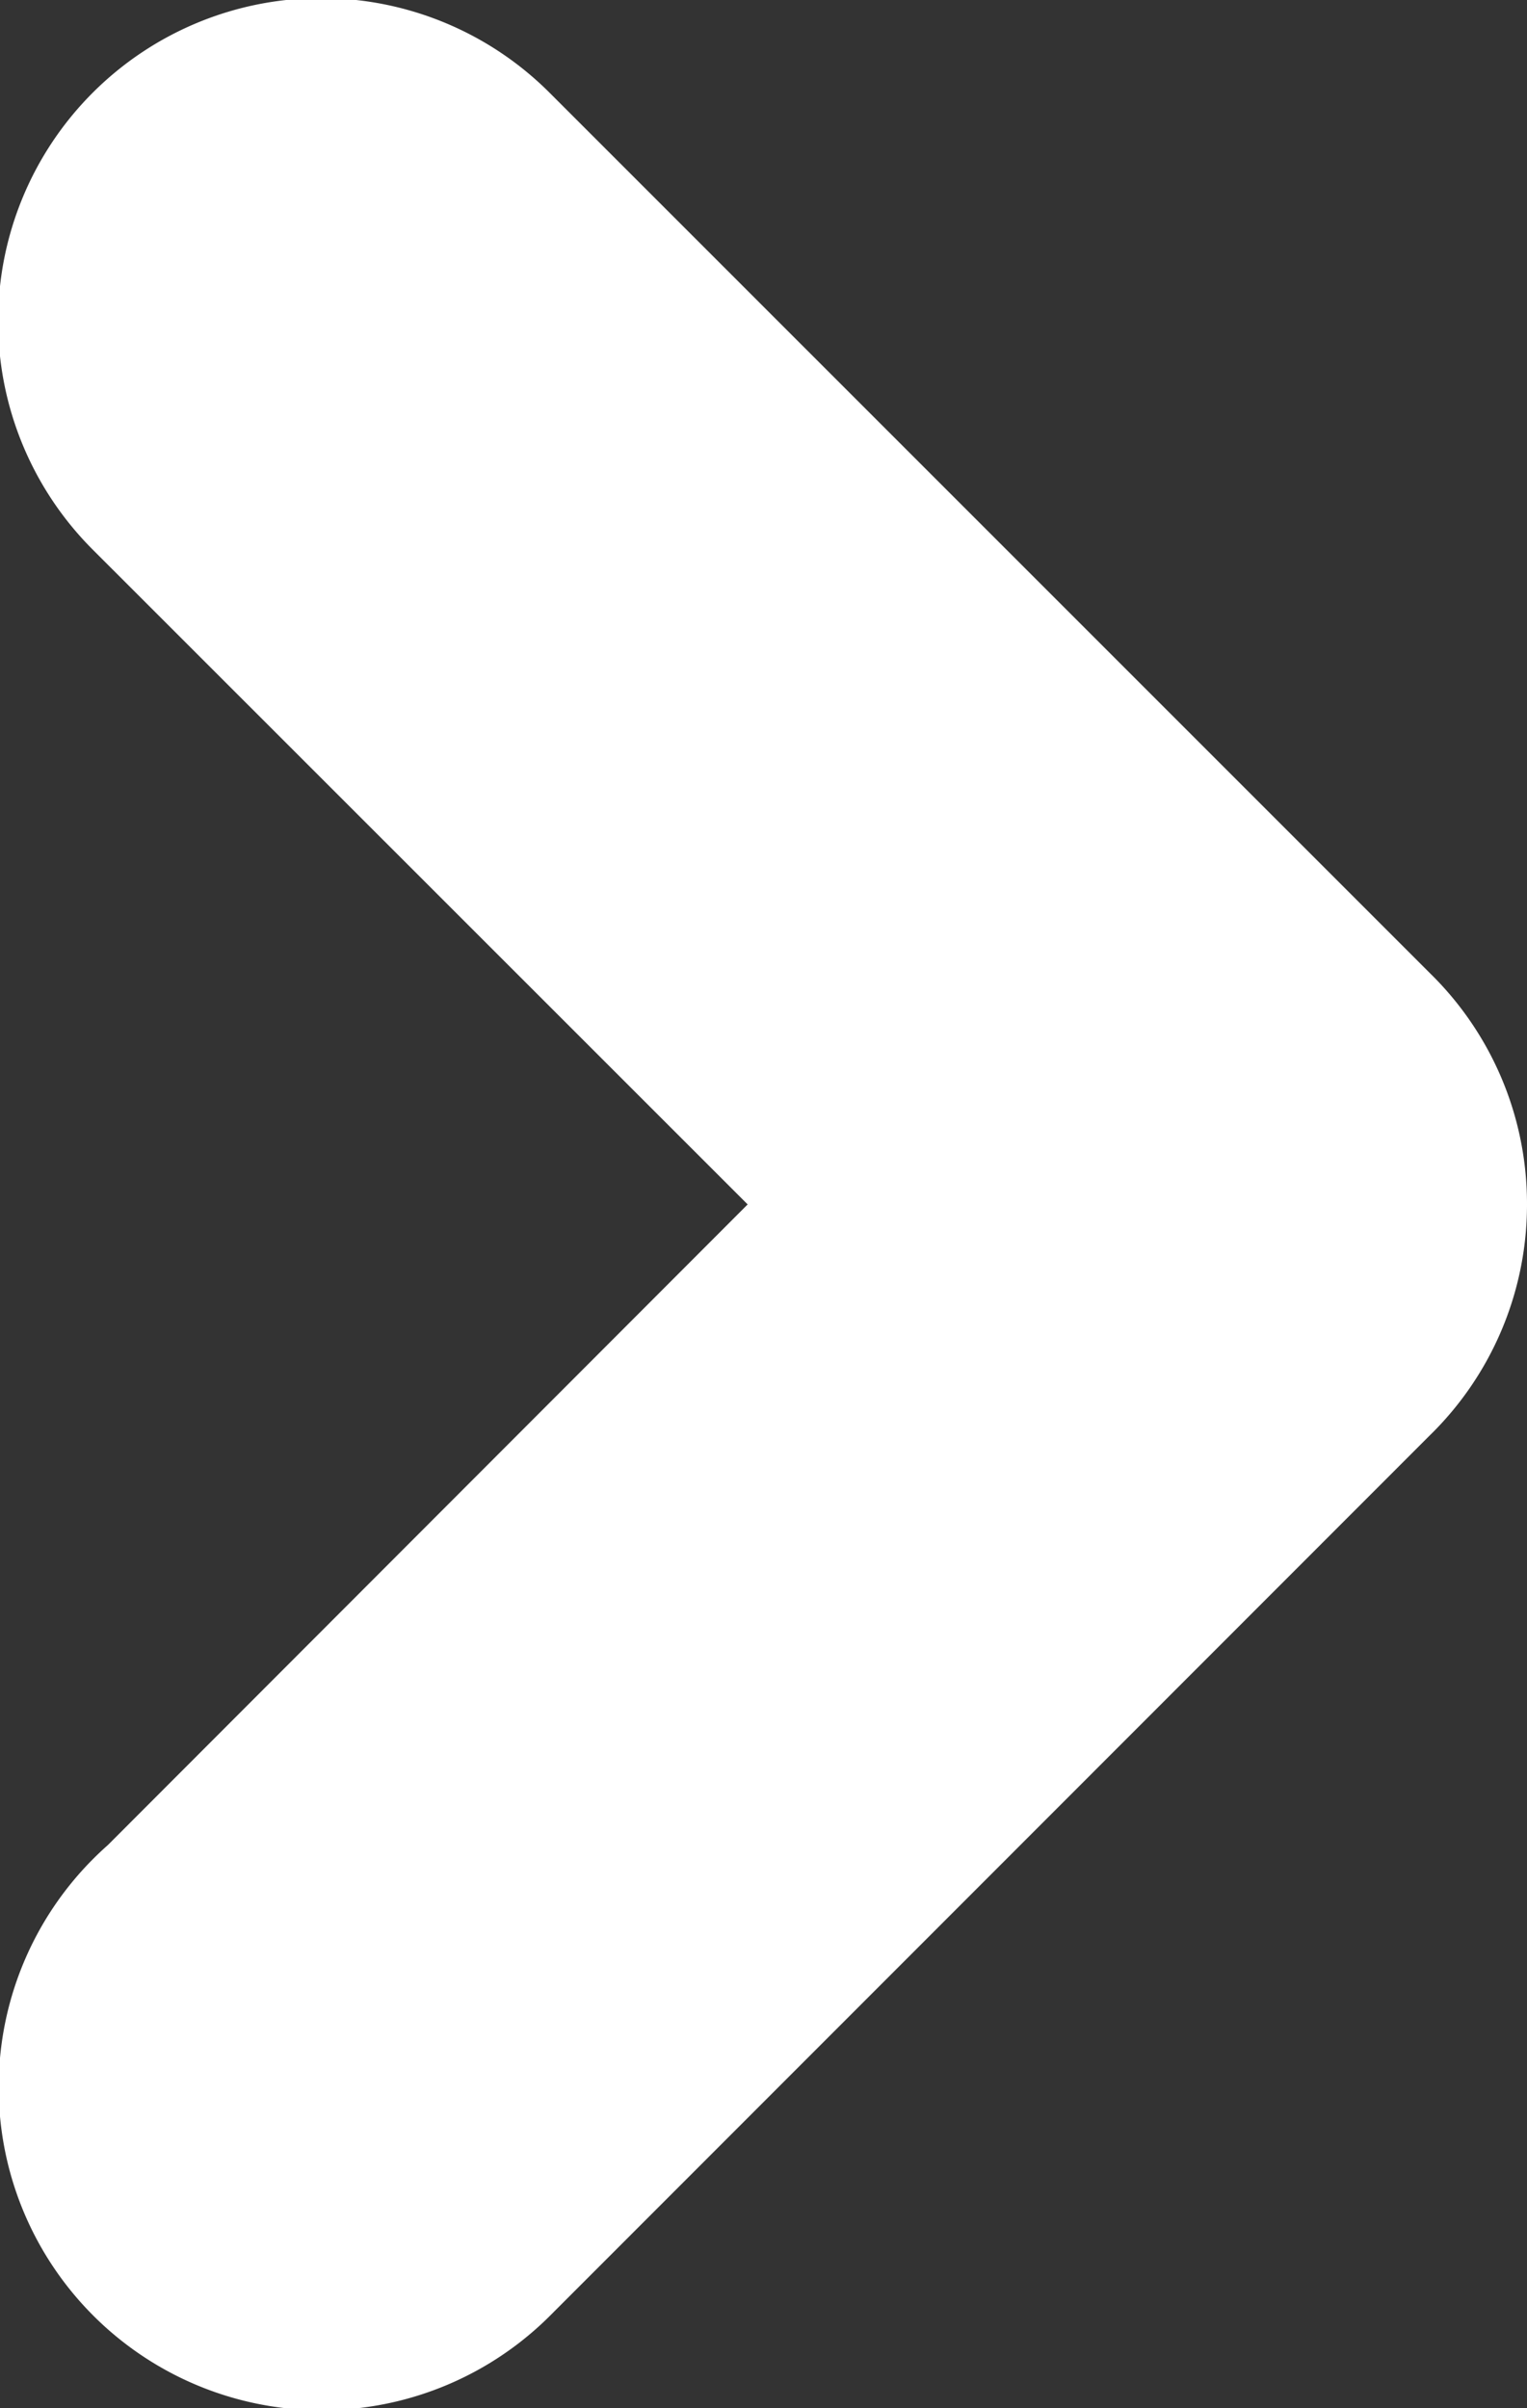
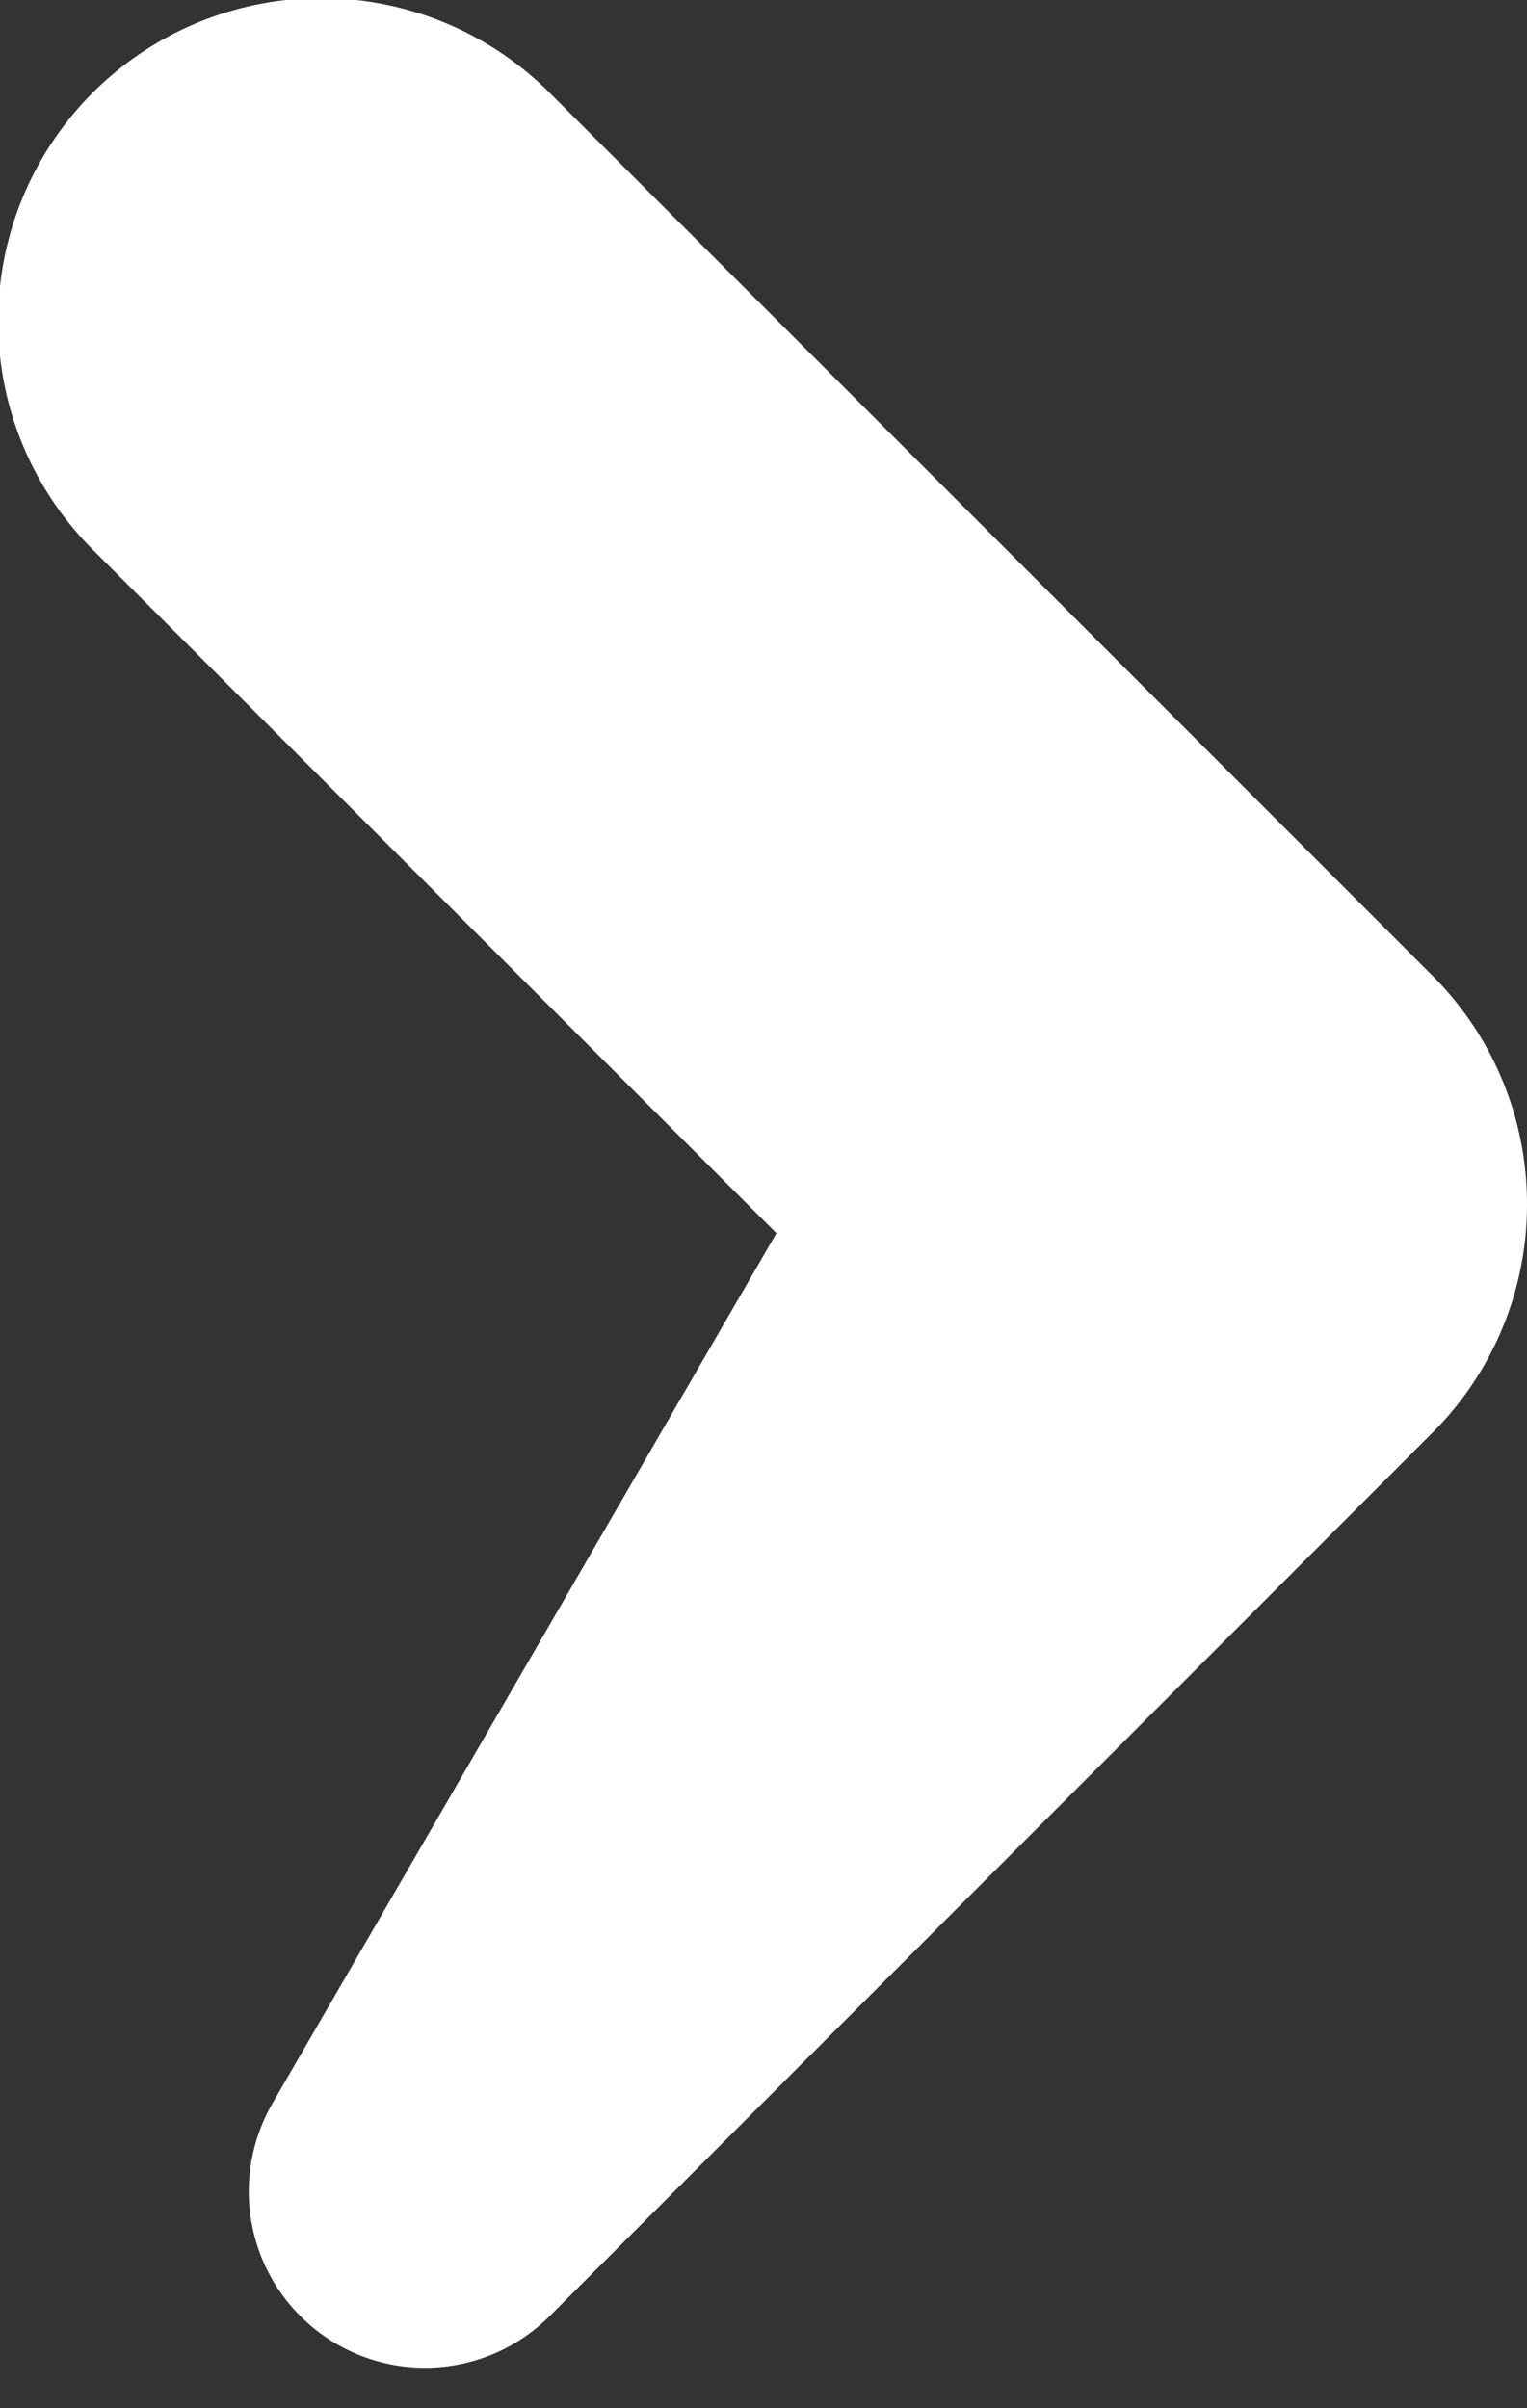
<svg xmlns="http://www.w3.org/2000/svg" width="6.5" height="10.25" viewBox="0 0 6.5 10.25">
  <rect x="0" y="0" width="6.5" height="10.25" fill="#333333" stroke="none" />
  <g id="arrow-right" transform="translate(-229.991 -20.021)">
    <g id="setas" transform="translate(235.741 28.521) rotate(180)">
-       <path id="Caminho_11" data-name="Caminho 11" d="M0,4.374H0a.623.623,0,0,1,.191-.45h0L3.941.172l0,0a.625.625,0,1,1,.839.925L1.507,4.374,4.825,7.691h0a.625.625,0,0,1-.884.884h0L.191,4.825h0A.623.623,0,0,1,0,4.375Z" transform="translate(0 -1)" fill="#fff" stroke="#fff" stroke-linejoin="round" stroke-width="1.5" />
+       <path id="Caminho_11" data-name="Caminho 11" d="M0,4.374H0a.623.623,0,0,1,.191-.45h0L3.941.172l0,0L1.507,4.374,4.825,7.691h0a.625.625,0,0,1-.884.884h0L.191,4.825h0A.623.623,0,0,1,0,4.375Z" transform="translate(0 -1)" fill="#fff" stroke="#fff" stroke-linejoin="round" stroke-width="1.5" />
    </g>
  </g>
</svg>